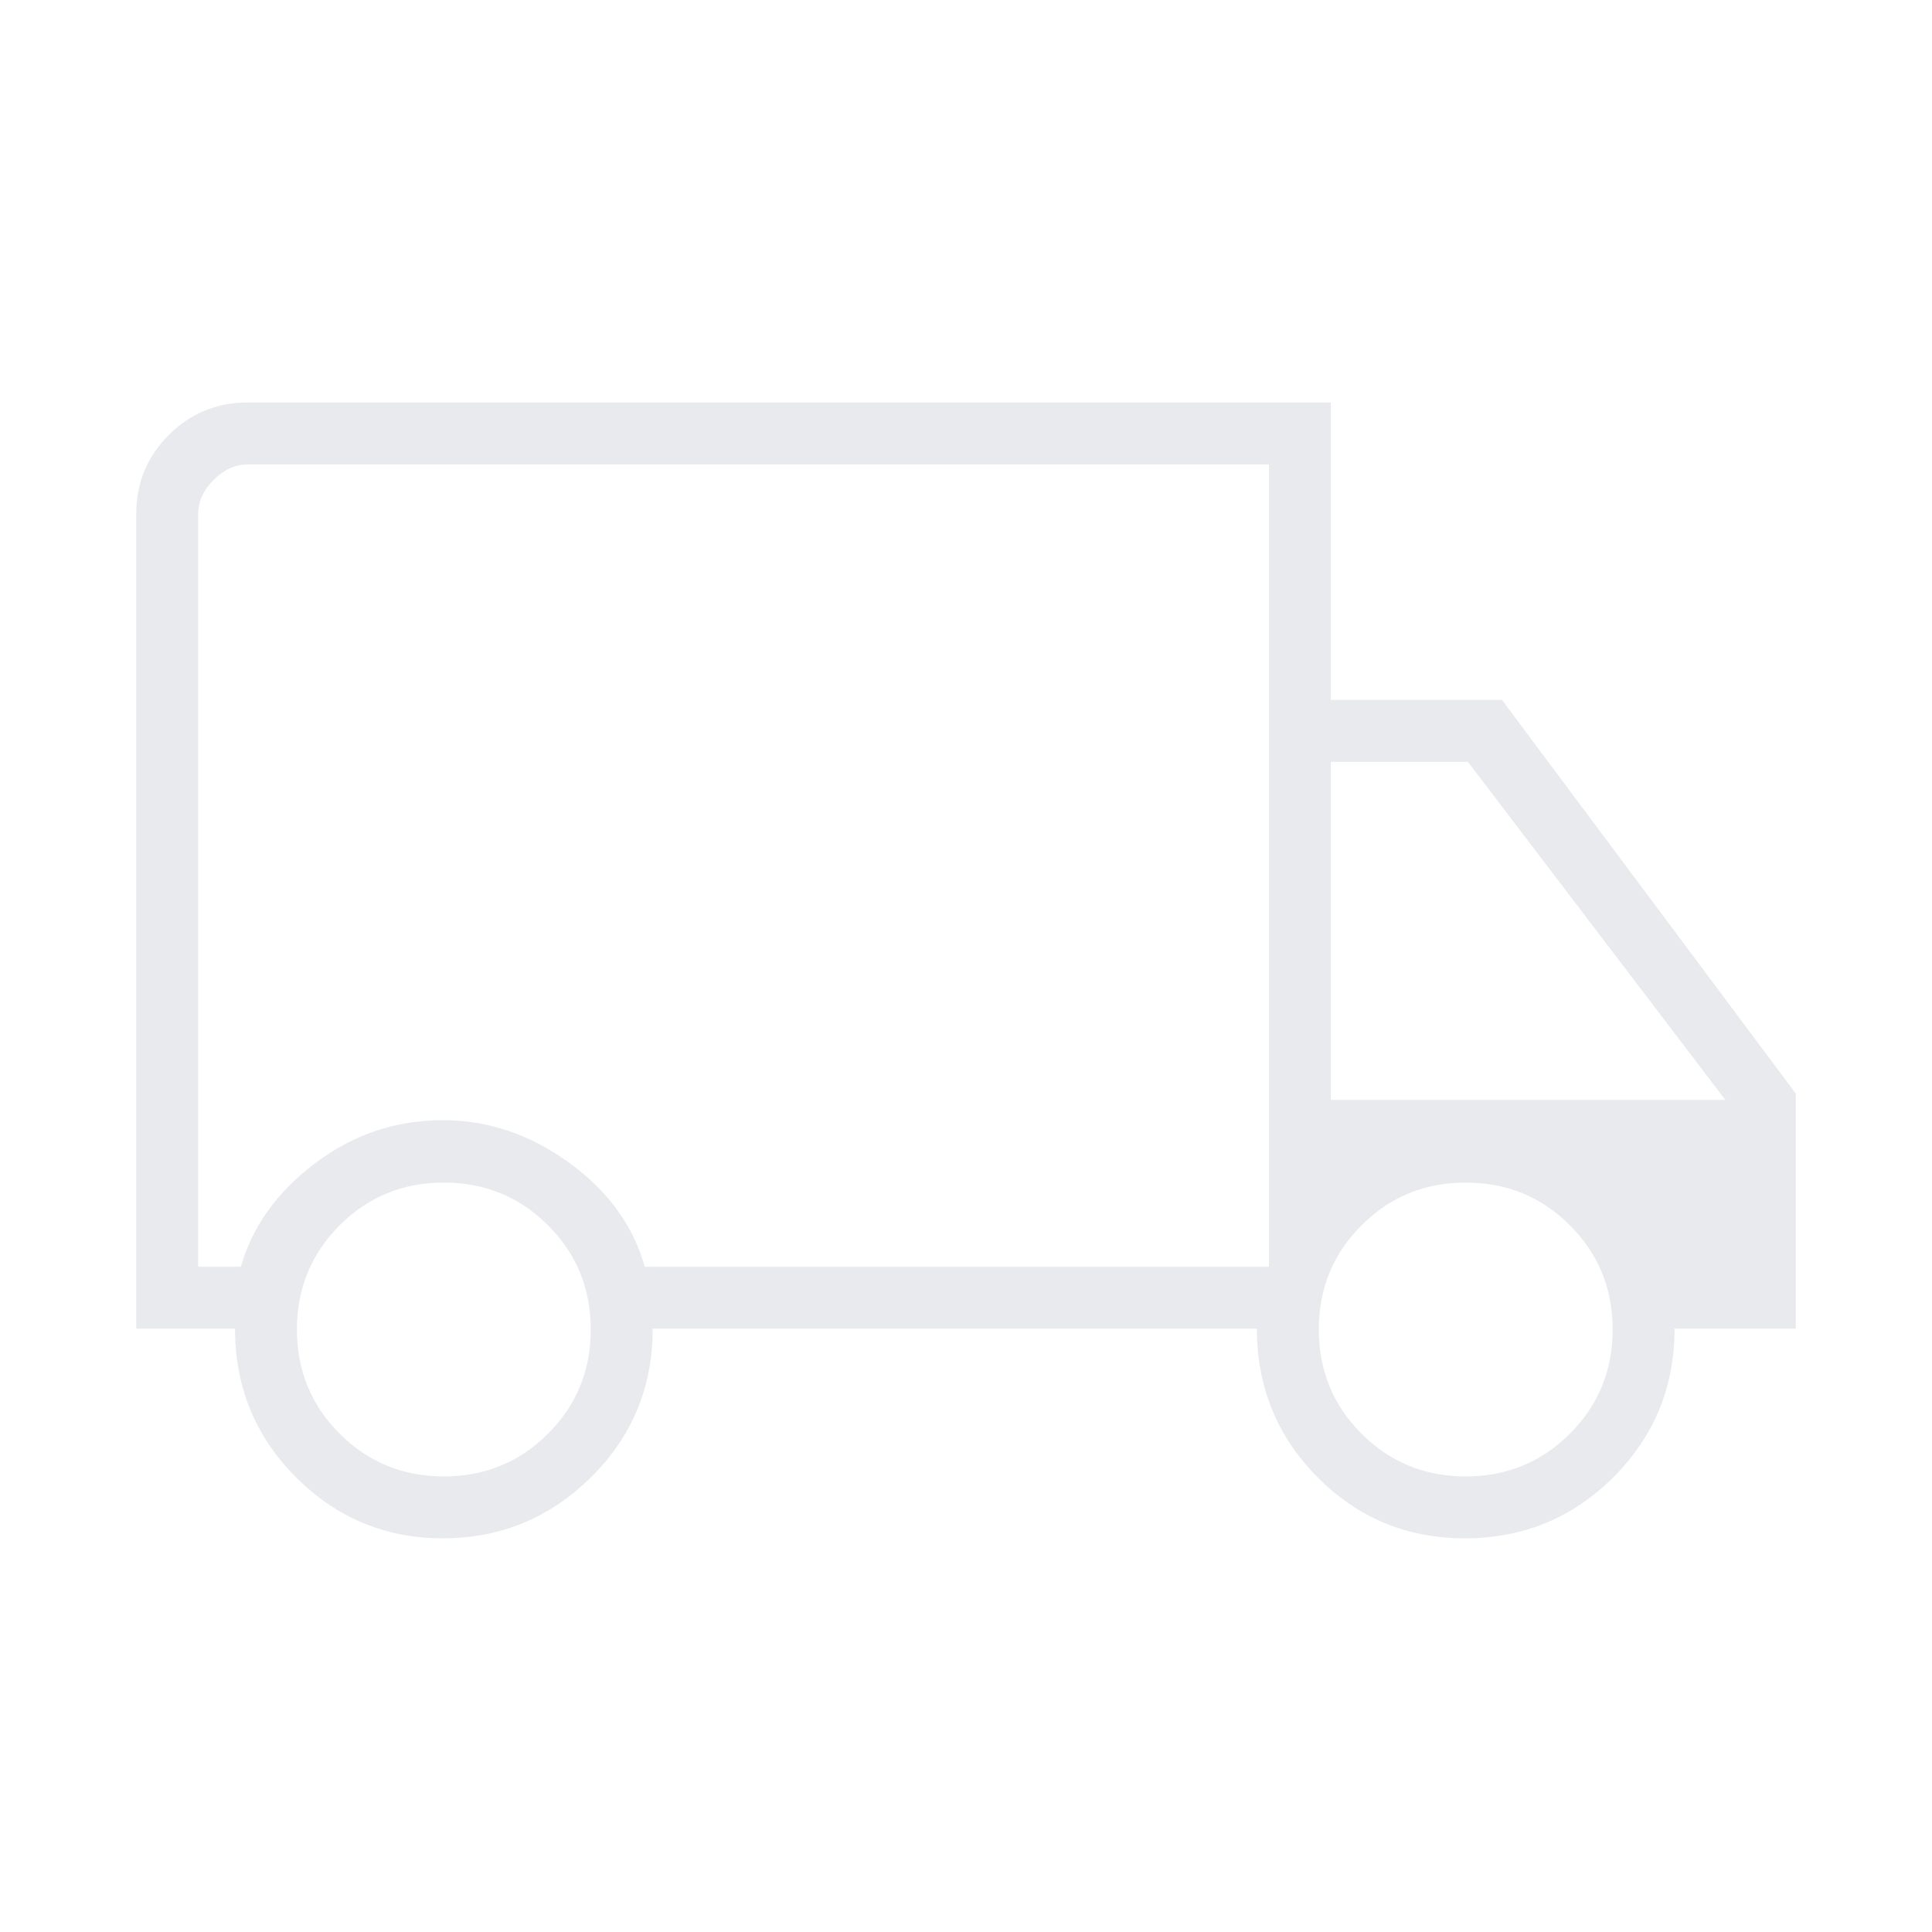
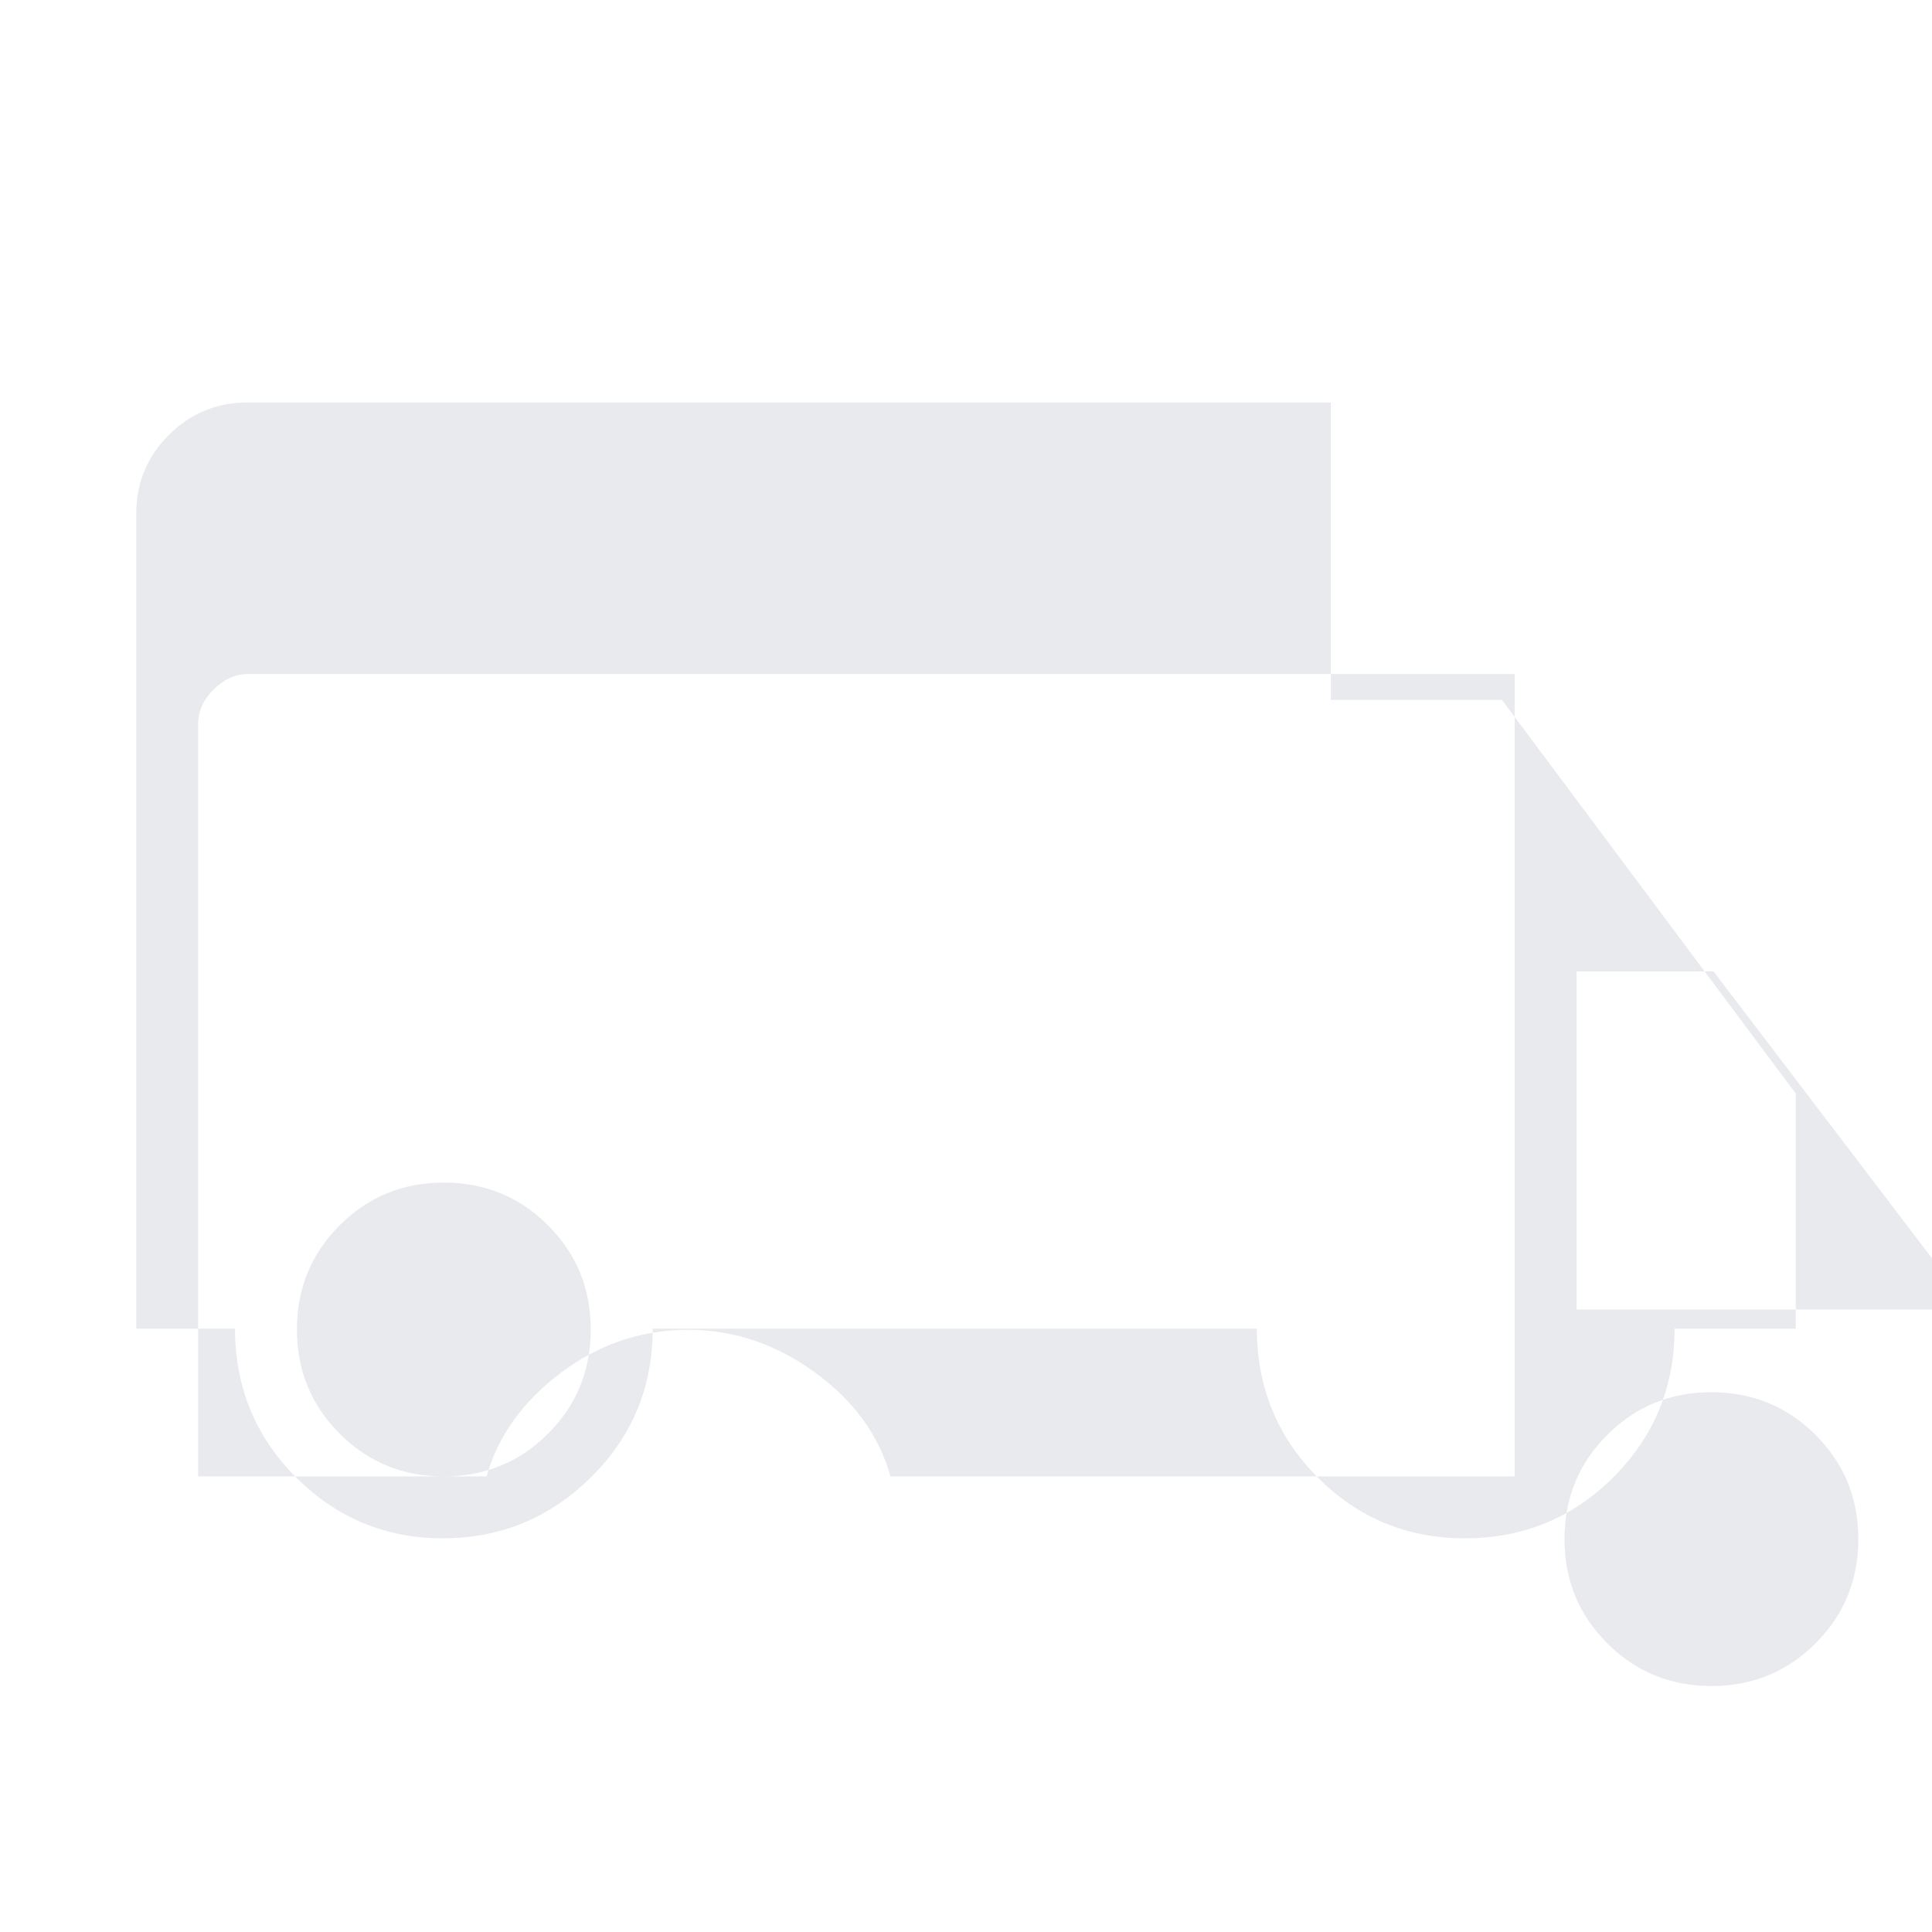
<svg xmlns="http://www.w3.org/2000/svg" height="48px" viewBox="0 -960 960 960" width="48px" fill="#e8eaed">
-   <path d="M220.09-195.62q-42.78 0-73.05-30.37-30.27-30.38-30.27-73.78H67.69v-404.85q0-23.05 16.17-39.22Q100.02-760 123.08-760h538.23v147.77h85l146 195.61v116.85h-60.23q0 43.4-30.4 73.78-30.4 30.37-73.82 30.37-43.1 0-73.21-30.37-30.11-30.38-30.11-73.78H324.31q0 43.62-30.72 73.89-30.72 30.26-73.5 30.26Zm.45-30.76q30.54 0 51.77-21.24 21.23-21.23 21.23-51.76 0-30.54-21.23-51.77-21.23-21.23-51.77-21.23-30.54 0-51.77 21.23-21.23 21.23-21.23 51.77 0 30.53 21.23 51.76 21.23 21.24 51.77 21.24ZM98.46-330.54h21.23q8.54-30.08 36.89-51.46 28.35-21.38 63.49-21.38 33.61 0 62.69 21.11 29.09 21.12 37.62 51.73h310.16v-398.69H123.08q-9.23 0-16.93 7.69-7.69 7.69-7.69 16.92v374.08Zm629.85 104.16q30.54 0 51.77-21.24 21.23-21.23 21.23-51.76 0-30.54-21.23-51.77-21.23-21.23-51.77-21.23-30.54 0-51.77 21.23-21.23 21.23-21.23 51.77 0 30.53 21.23 51.76 21.23 21.24 51.77 21.24Zm-67-187.08h196l-127.93-168h-68.07v168ZM364.62-525.15Z" />
+   <path d="M220.09-195.62q-42.78 0-73.05-30.37-30.27-30.38-30.27-73.78H67.69v-404.85q0-23.05 16.17-39.22Q100.02-760 123.08-760h538.23v147.77h85l146 195.61v116.85h-60.23q0 43.4-30.4 73.78-30.4 30.37-73.82 30.37-43.1 0-73.21-30.37-30.11-30.38-30.11-73.78H324.31q0 43.62-30.72 73.89-30.72 30.26-73.5 30.26Zm.45-30.76q30.54 0 51.77-21.24 21.23-21.23 21.23-51.76 0-30.54-21.23-51.77-21.23-21.23-51.77-21.23-30.54 0-51.77 21.23-21.23 21.23-21.23 51.77 0 30.53 21.23 51.76 21.23 21.24 51.77 21.24Zh21.23q8.54-30.08 36.89-51.46 28.35-21.38 63.49-21.38 33.61 0 62.69 21.11 29.09 21.12 37.62 51.73h310.16v-398.69H123.08q-9.23 0-16.93 7.69-7.69 7.69-7.69 16.92v374.08Zm629.85 104.16q30.54 0 51.77-21.24 21.23-21.23 21.23-51.76 0-30.54-21.23-51.77-21.23-21.23-51.77-21.23-30.54 0-51.77 21.23-21.23 21.23-21.23 51.77 0 30.53 21.23 51.76 21.23 21.24 51.77 21.24Zm-67-187.08h196l-127.93-168h-68.07v168ZM364.62-525.15Z" />
</svg>